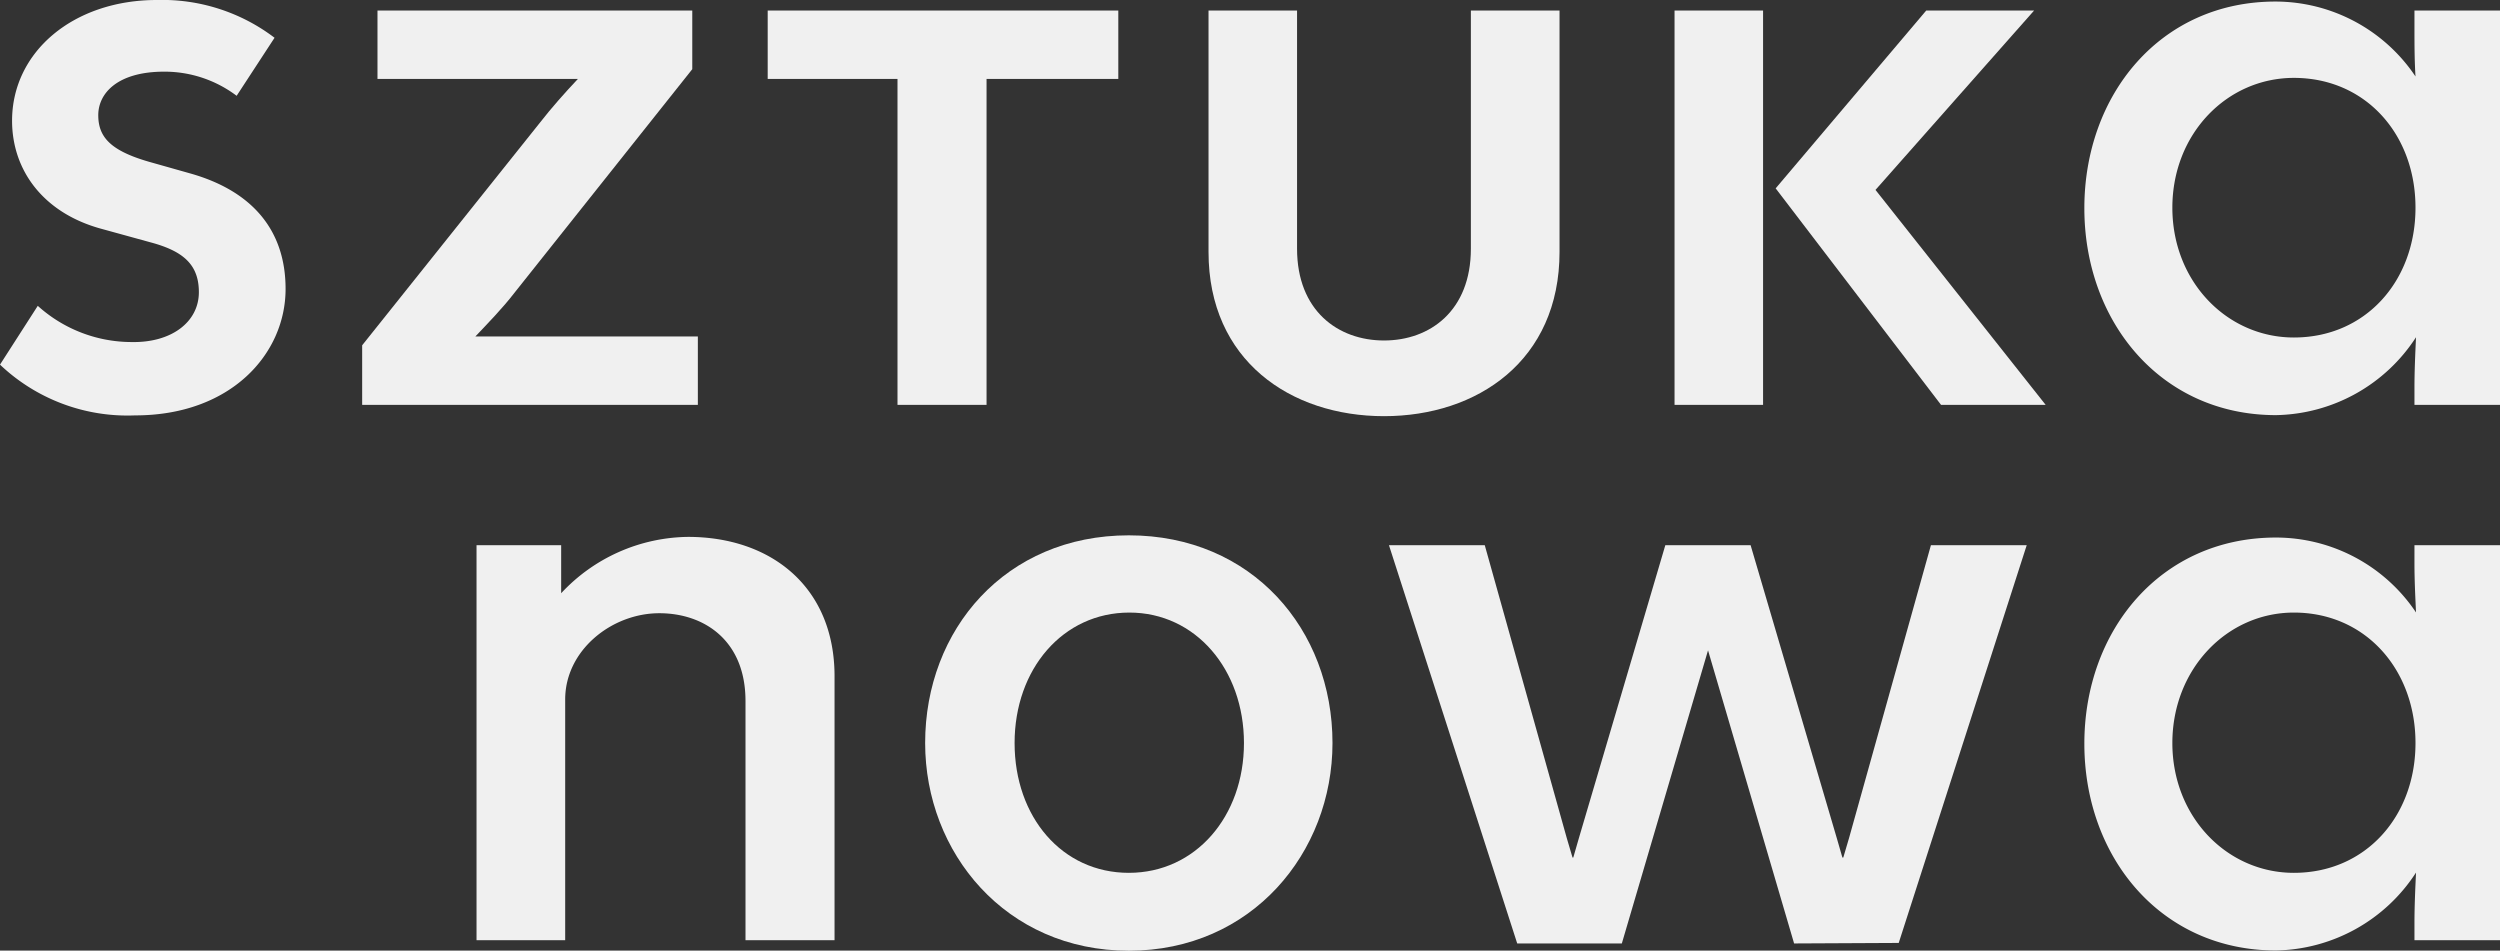
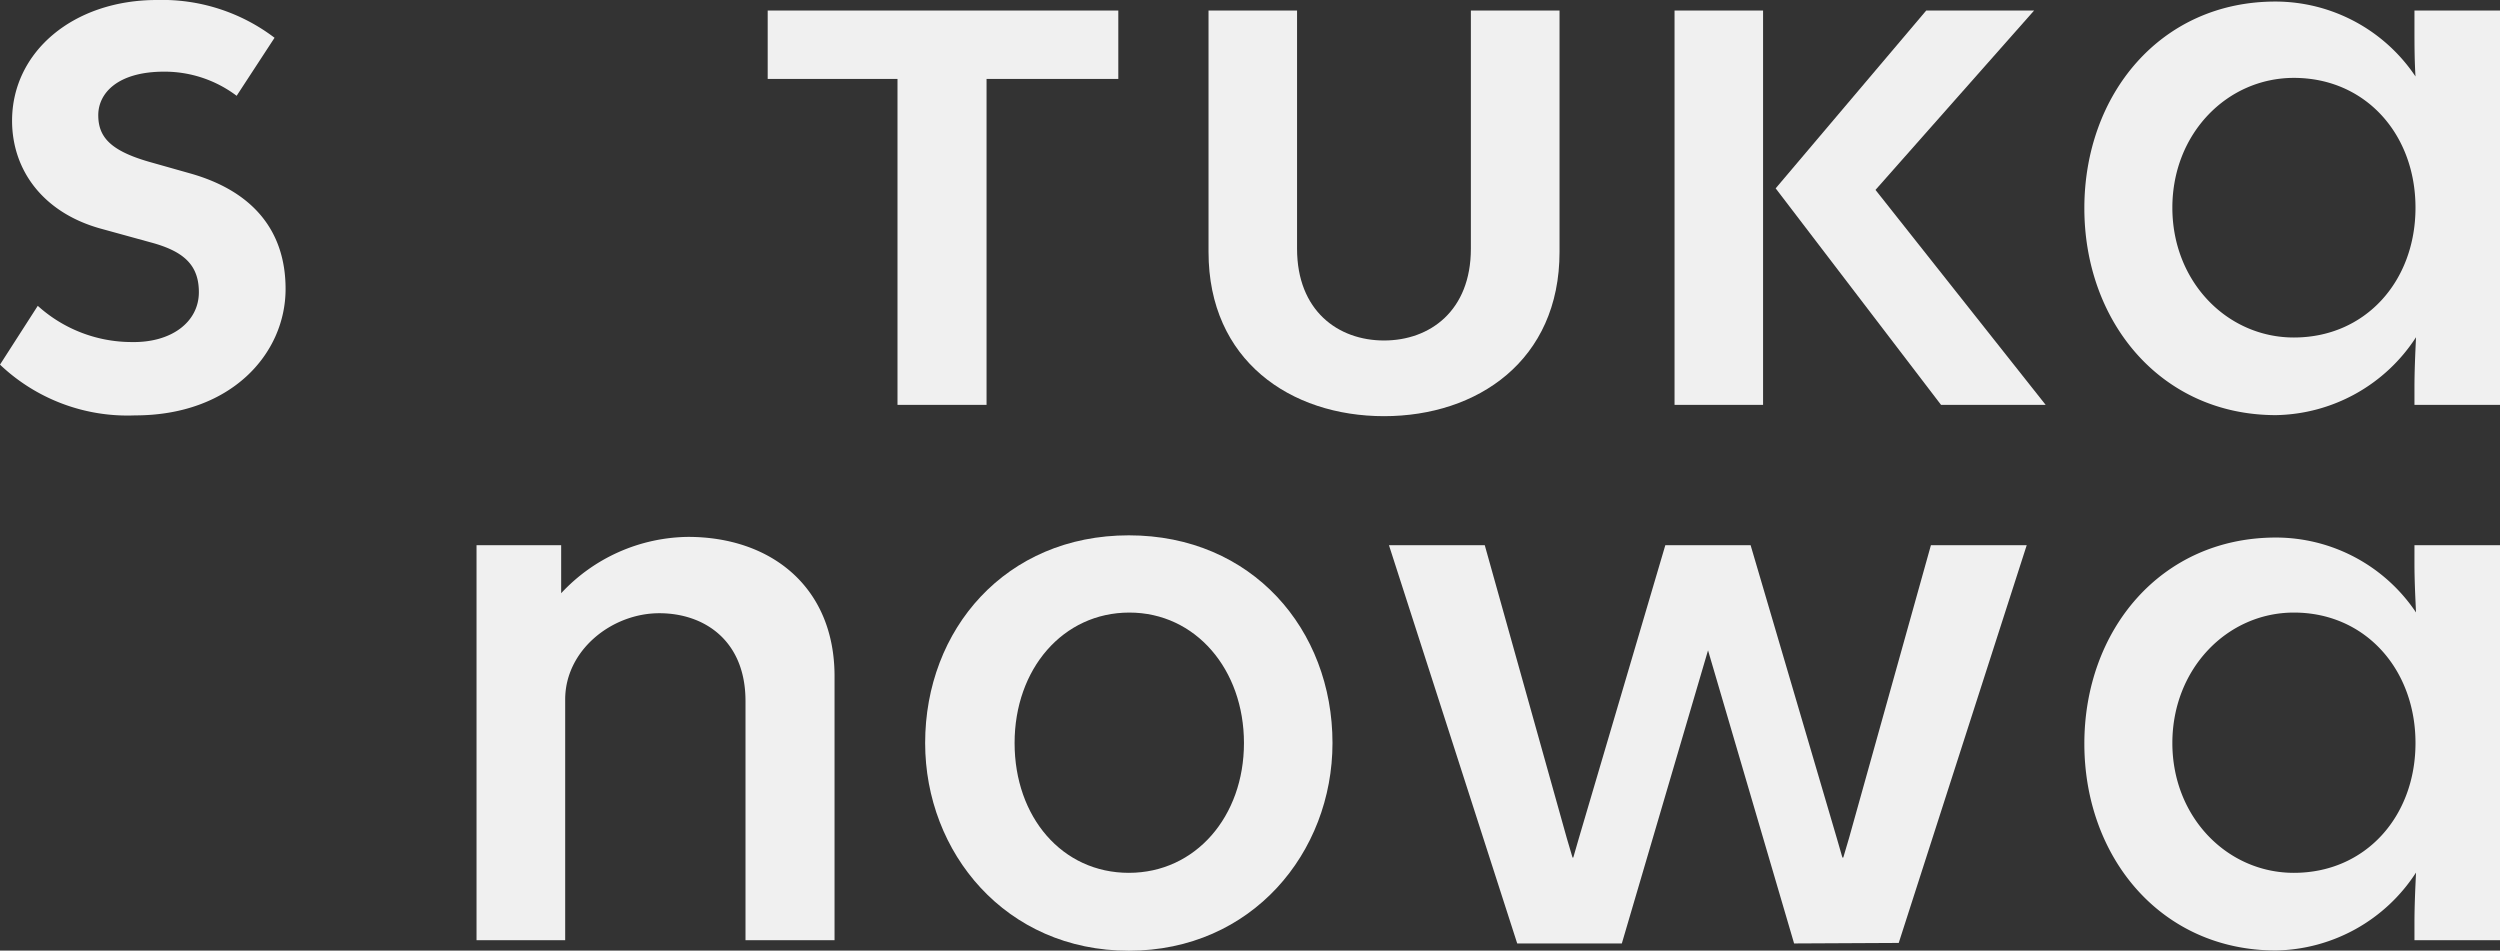
<svg xmlns="http://www.w3.org/2000/svg" id="Warstwa_1" data-name="Warstwa 1" viewBox="0 0 192.59 73.23">
  <rect x="0" y="0" width="192.59" height="73.23" fill="#333333" stroke="none" />
  <defs>
    <style>.cls-1{fill:#f0f0f0;}</style>
  </defs>
  <path class="cls-1" d="M7.75,17.61C3.29,16.37.93,13.08.93,9.3.93,4,5.64,0,12.09,0a14.3,14.3,0,0,1,9.06,2.91L18.23,7.38a9.23,9.23,0,0,0-5.58-1.86c-3.6,0-5.08,1.67-5.08,3.35s.93,2.73,3.9,3.59l3.29.93C19.29,14.7,22,17.61,22,22.26c0,5-4.21,9.74-11.59,9.74A14.26,14.26,0,0,1,0,28.09l2.91-4.53a10.8,10.8,0,0,0,7.2,2.79c3.1.07,5.21-1.55,5.21-3.84,0-2.11-1.18-3.16-3.72-3.84Z" />
-   <path class="cls-1" d="M39.62,22.57c-.86,1.12-2,2.3-3,3.35H53.76v5.27H27.9V26.6L41.61,9.43c.87-1.12,1.92-2.3,2.91-3.35H29.08V.81H53.33V5.33Z" />
  <path class="cls-1" d="M86.15.81V6.08H76V31.19H69.14V6.08h-10V.81Z" />
  <path class="cls-1" d="M120.14,19.41c0,8.37-6.33,12.65-13.52,12.65S93.1,27.78,93.1,19.41V.81h6.82V19.16c0,4.78,3.16,7.07,6.7,7.07s6.69-2.29,6.69-7.07V.81h6.83Z" />
  <path class="cls-1" d="M129,31.19V.81h6.82V31.19Zm28.59,0h-8.06L136.79,14.51,148.39.81h8.31L144.48,14.63Z" />
  <path class="cls-1" d="M186,29.89c0-1.3.06-2.61.12-3.91a13.12,13.12,0,0,1-10.79,6c-8.87,0-14.76-7.2-14.76-15.94S166.42.12,175.29.12a13,13,0,0,1,10.79,5.77C186,4.59,186,3.35,186,2.11V.81h6.63V31.19H186ZM167.35,16c0,5.7,4.22,10,9.36,10,5.52,0,9.37-4.34,9.37-10s-3.85-10-9.37-10C171.57,6,167.35,10.29,167.35,16Z" />
  <path class="cls-1" d="M43.23,45.7A13.55,13.55,0,0,1,53,41.36c6.39,0,11.29,3.85,11.29,10.73V72.43H57.43V54c0-4.65-3.17-6.76-6.64-6.76-3.66,0-7.25,2.85-7.25,6.64V72.43H36.71V42h6.52V45.7Z" />
  <path class="cls-1" d="M102.65,57.24c0,8.43-6.2,16-15.69,16s-15.69-7.56-15.69-16c0-8.75,6.2-16,15.69-16S102.65,48.49,102.65,57.24Zm-24.49,0c0,5.7,3.66,10,8.8,10s8.87-4.34,8.87-10S92.11,47.19,87,47.19,78.16,51.53,78.16,57.24Z" />
  <path class="cls-1" d="M138.21,72.68,131.58,50.1l-6.64,22.58h-8.06L107,42h7.38l6.32,22.57.44,1.49h.06l.43-1.49L128.29,42h6.57l6.64,22.57.43,1.49H142l.44-1.49L148.75,42h7.38l-9.86,30.64Z" />
  <path class="cls-1" d="M186,71.13c0-1.31.06-2.61.12-3.91a13.12,13.12,0,0,1-10.79,6c-8.87,0-14.76-7.19-14.76-15.93s5.89-15.88,14.76-15.88a13,13,0,0,1,10.79,5.77c-.06-1.3-.12-2.54-.12-3.78V42h6.63V72.43H186ZM167.35,57.24c0,5.7,4.22,10,9.36,10,5.52,0,9.37-4.34,9.37-10s-3.85-10.05-9.37-10.05C171.57,47.19,167.35,51.53,167.35,57.24Z" />
</svg>